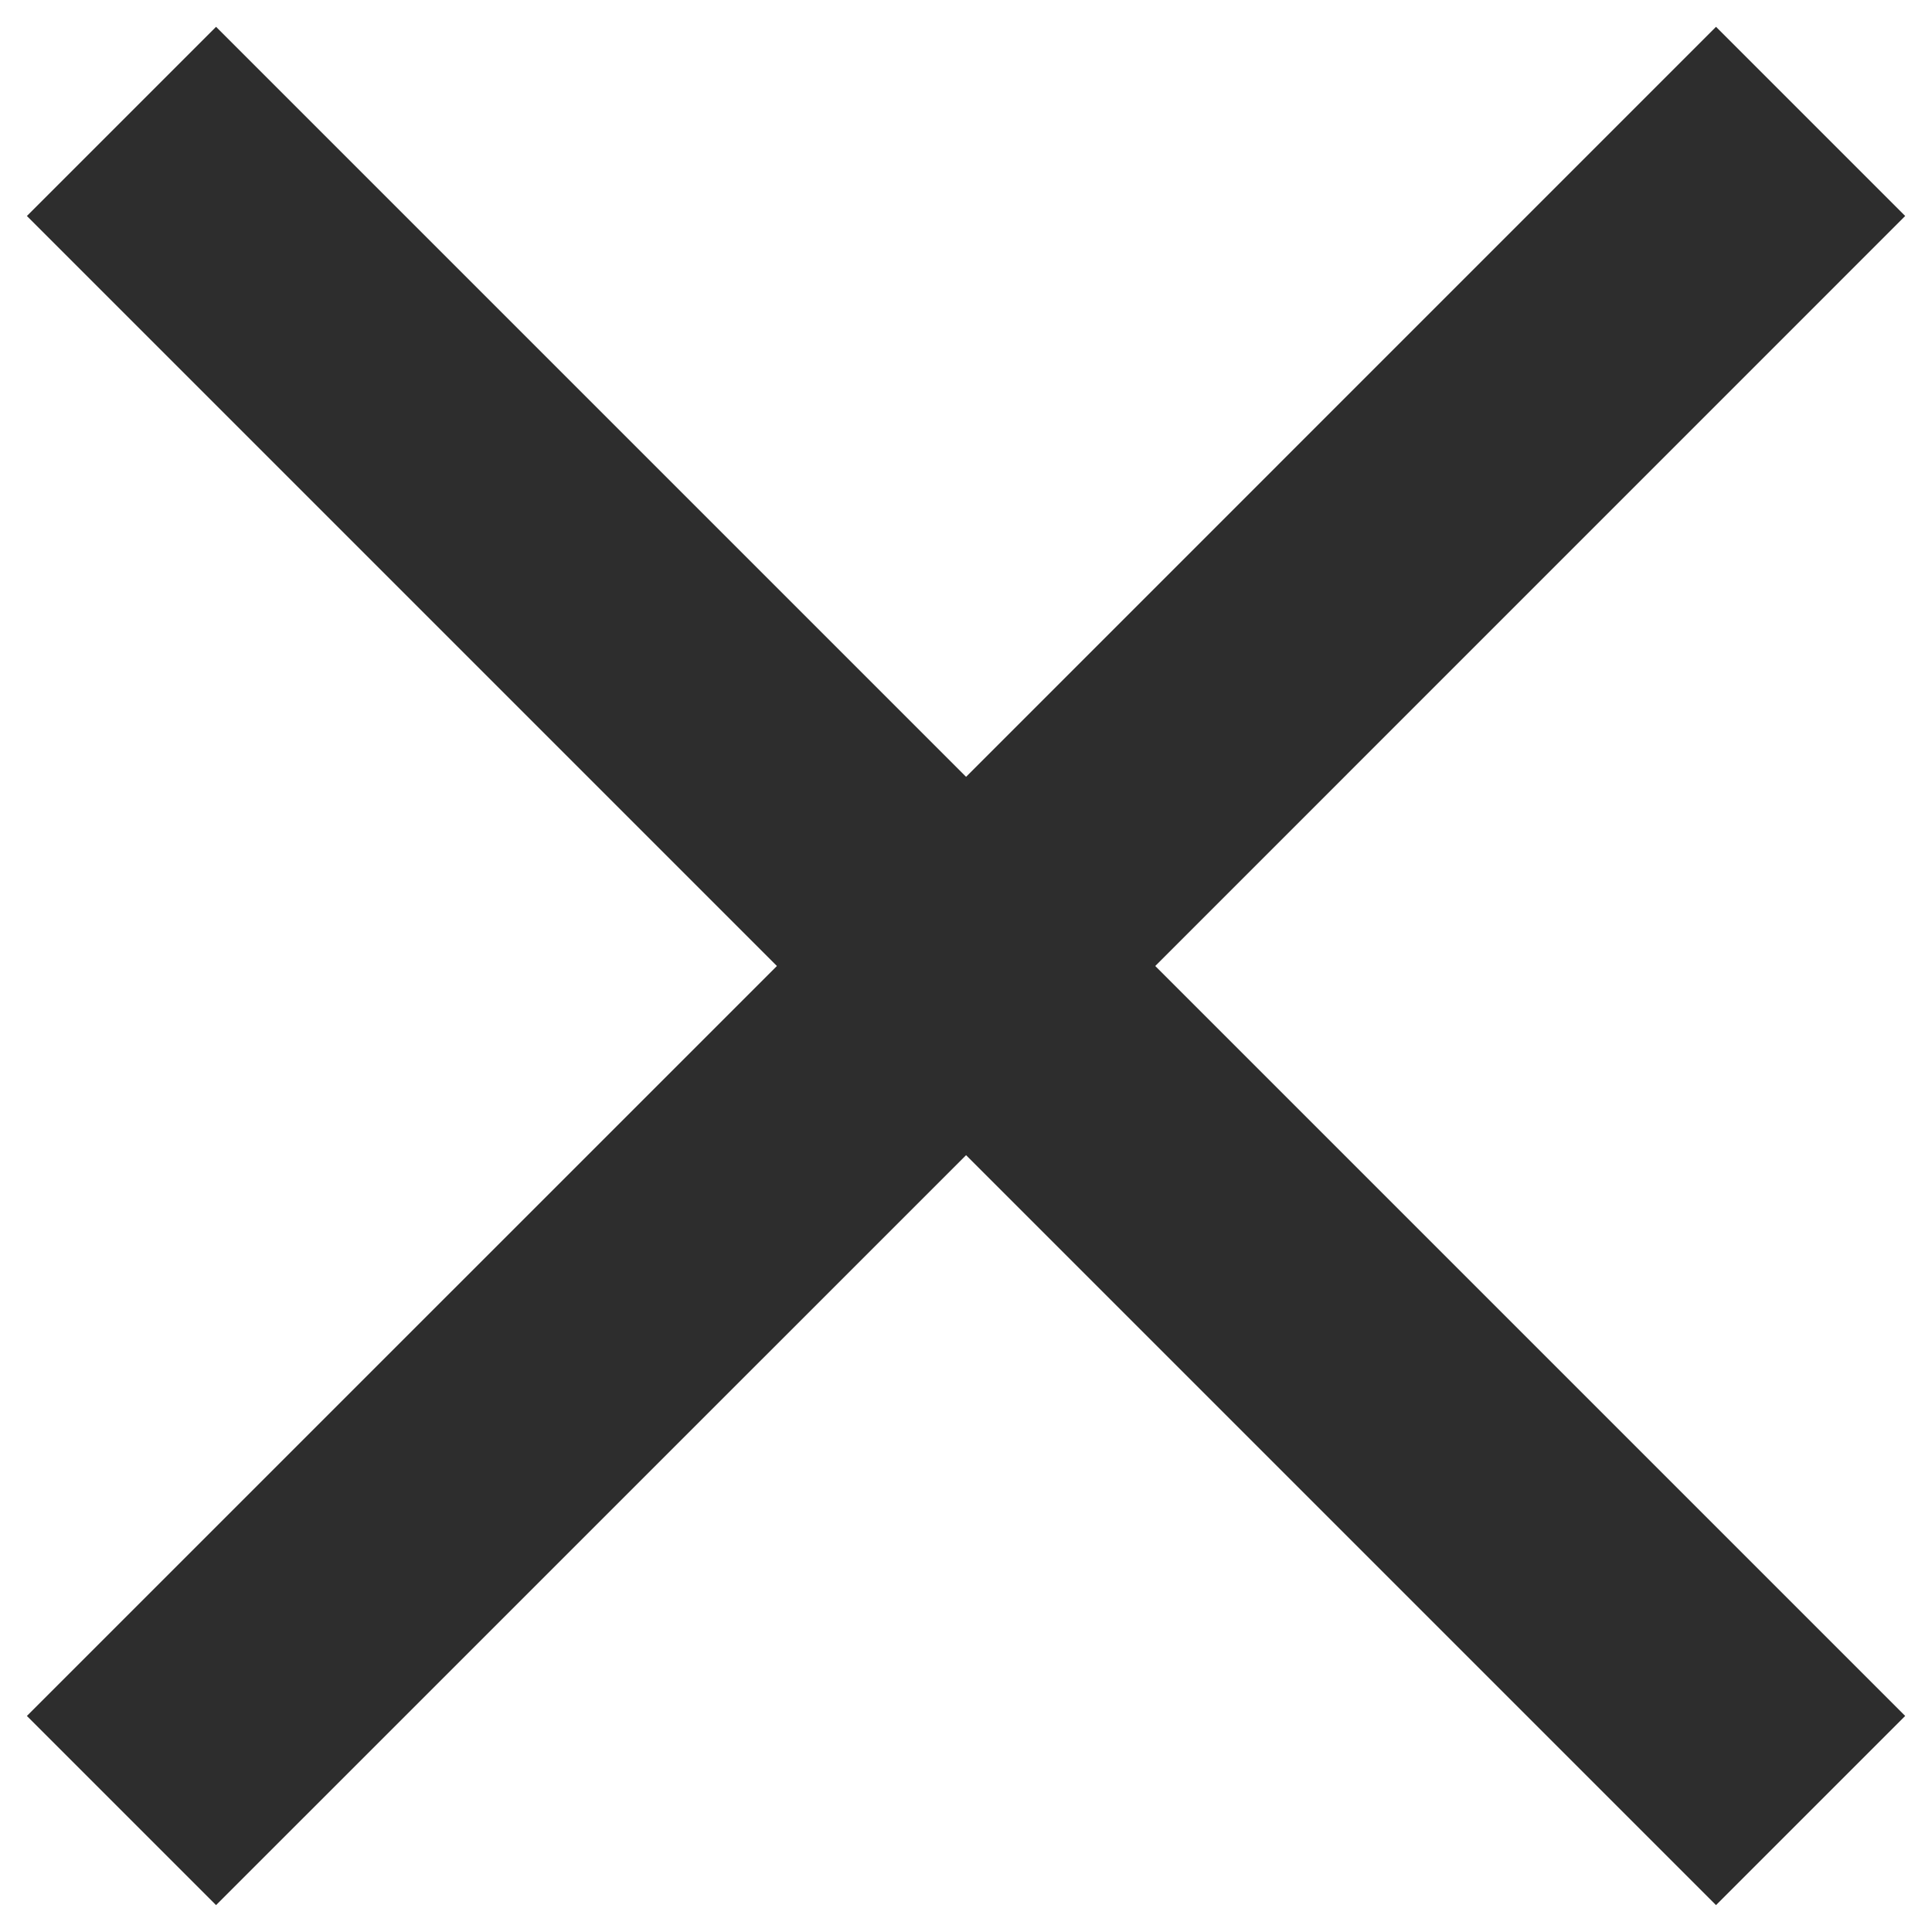
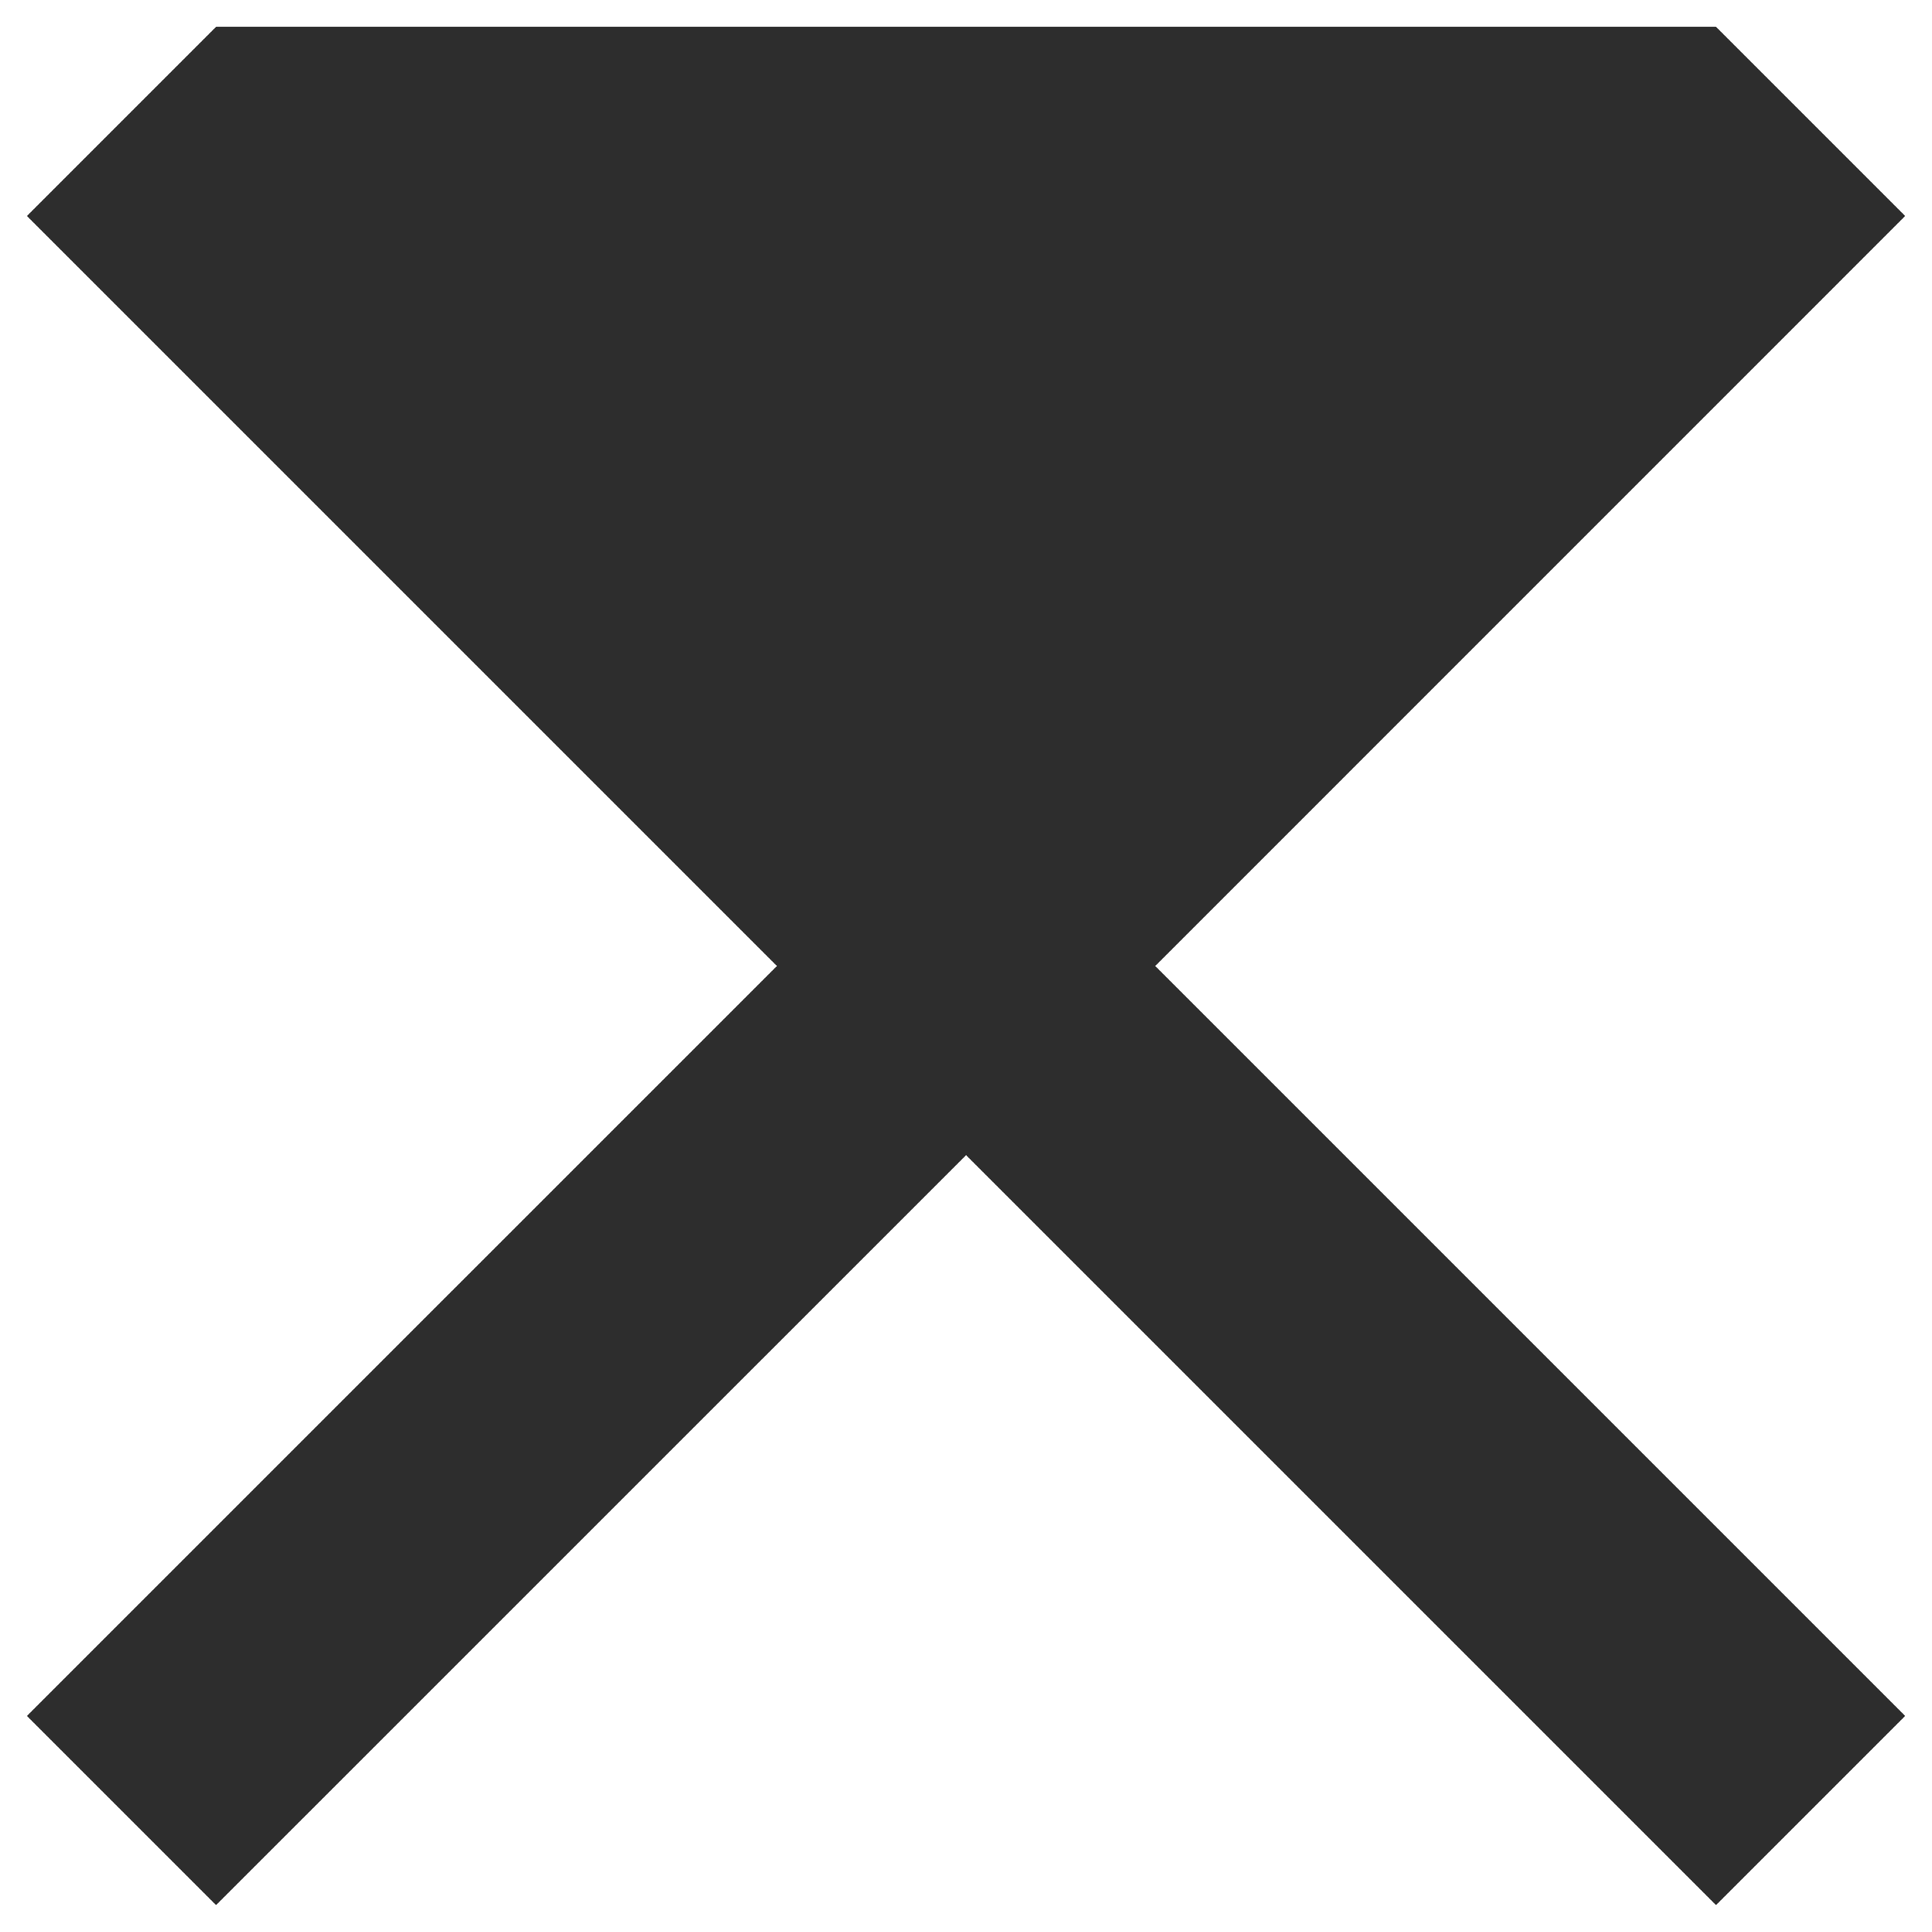
<svg xmlns="http://www.w3.org/2000/svg" width="24" height="24" viewBox="0 0 24 24" fill="none">
-   <path d="M23.667 2.683L21.317 0.333L12.001 9.65L2.684 0.333L0.334 2.683L9.651 12L0.334 21.316L2.684 23.666L12.001 14.35L21.317 23.666L23.667 21.316L14.351 12L23.667 2.683Z" fill="#2D2D2D" />
+   <path d="M23.667 2.683L21.317 0.333L2.684 0.333L0.334 2.683L9.651 12L0.334 21.316L2.684 23.666L12.001 14.35L21.317 23.666L23.667 21.316L14.351 12L23.667 2.683Z" fill="#2D2D2D" />
</svg>